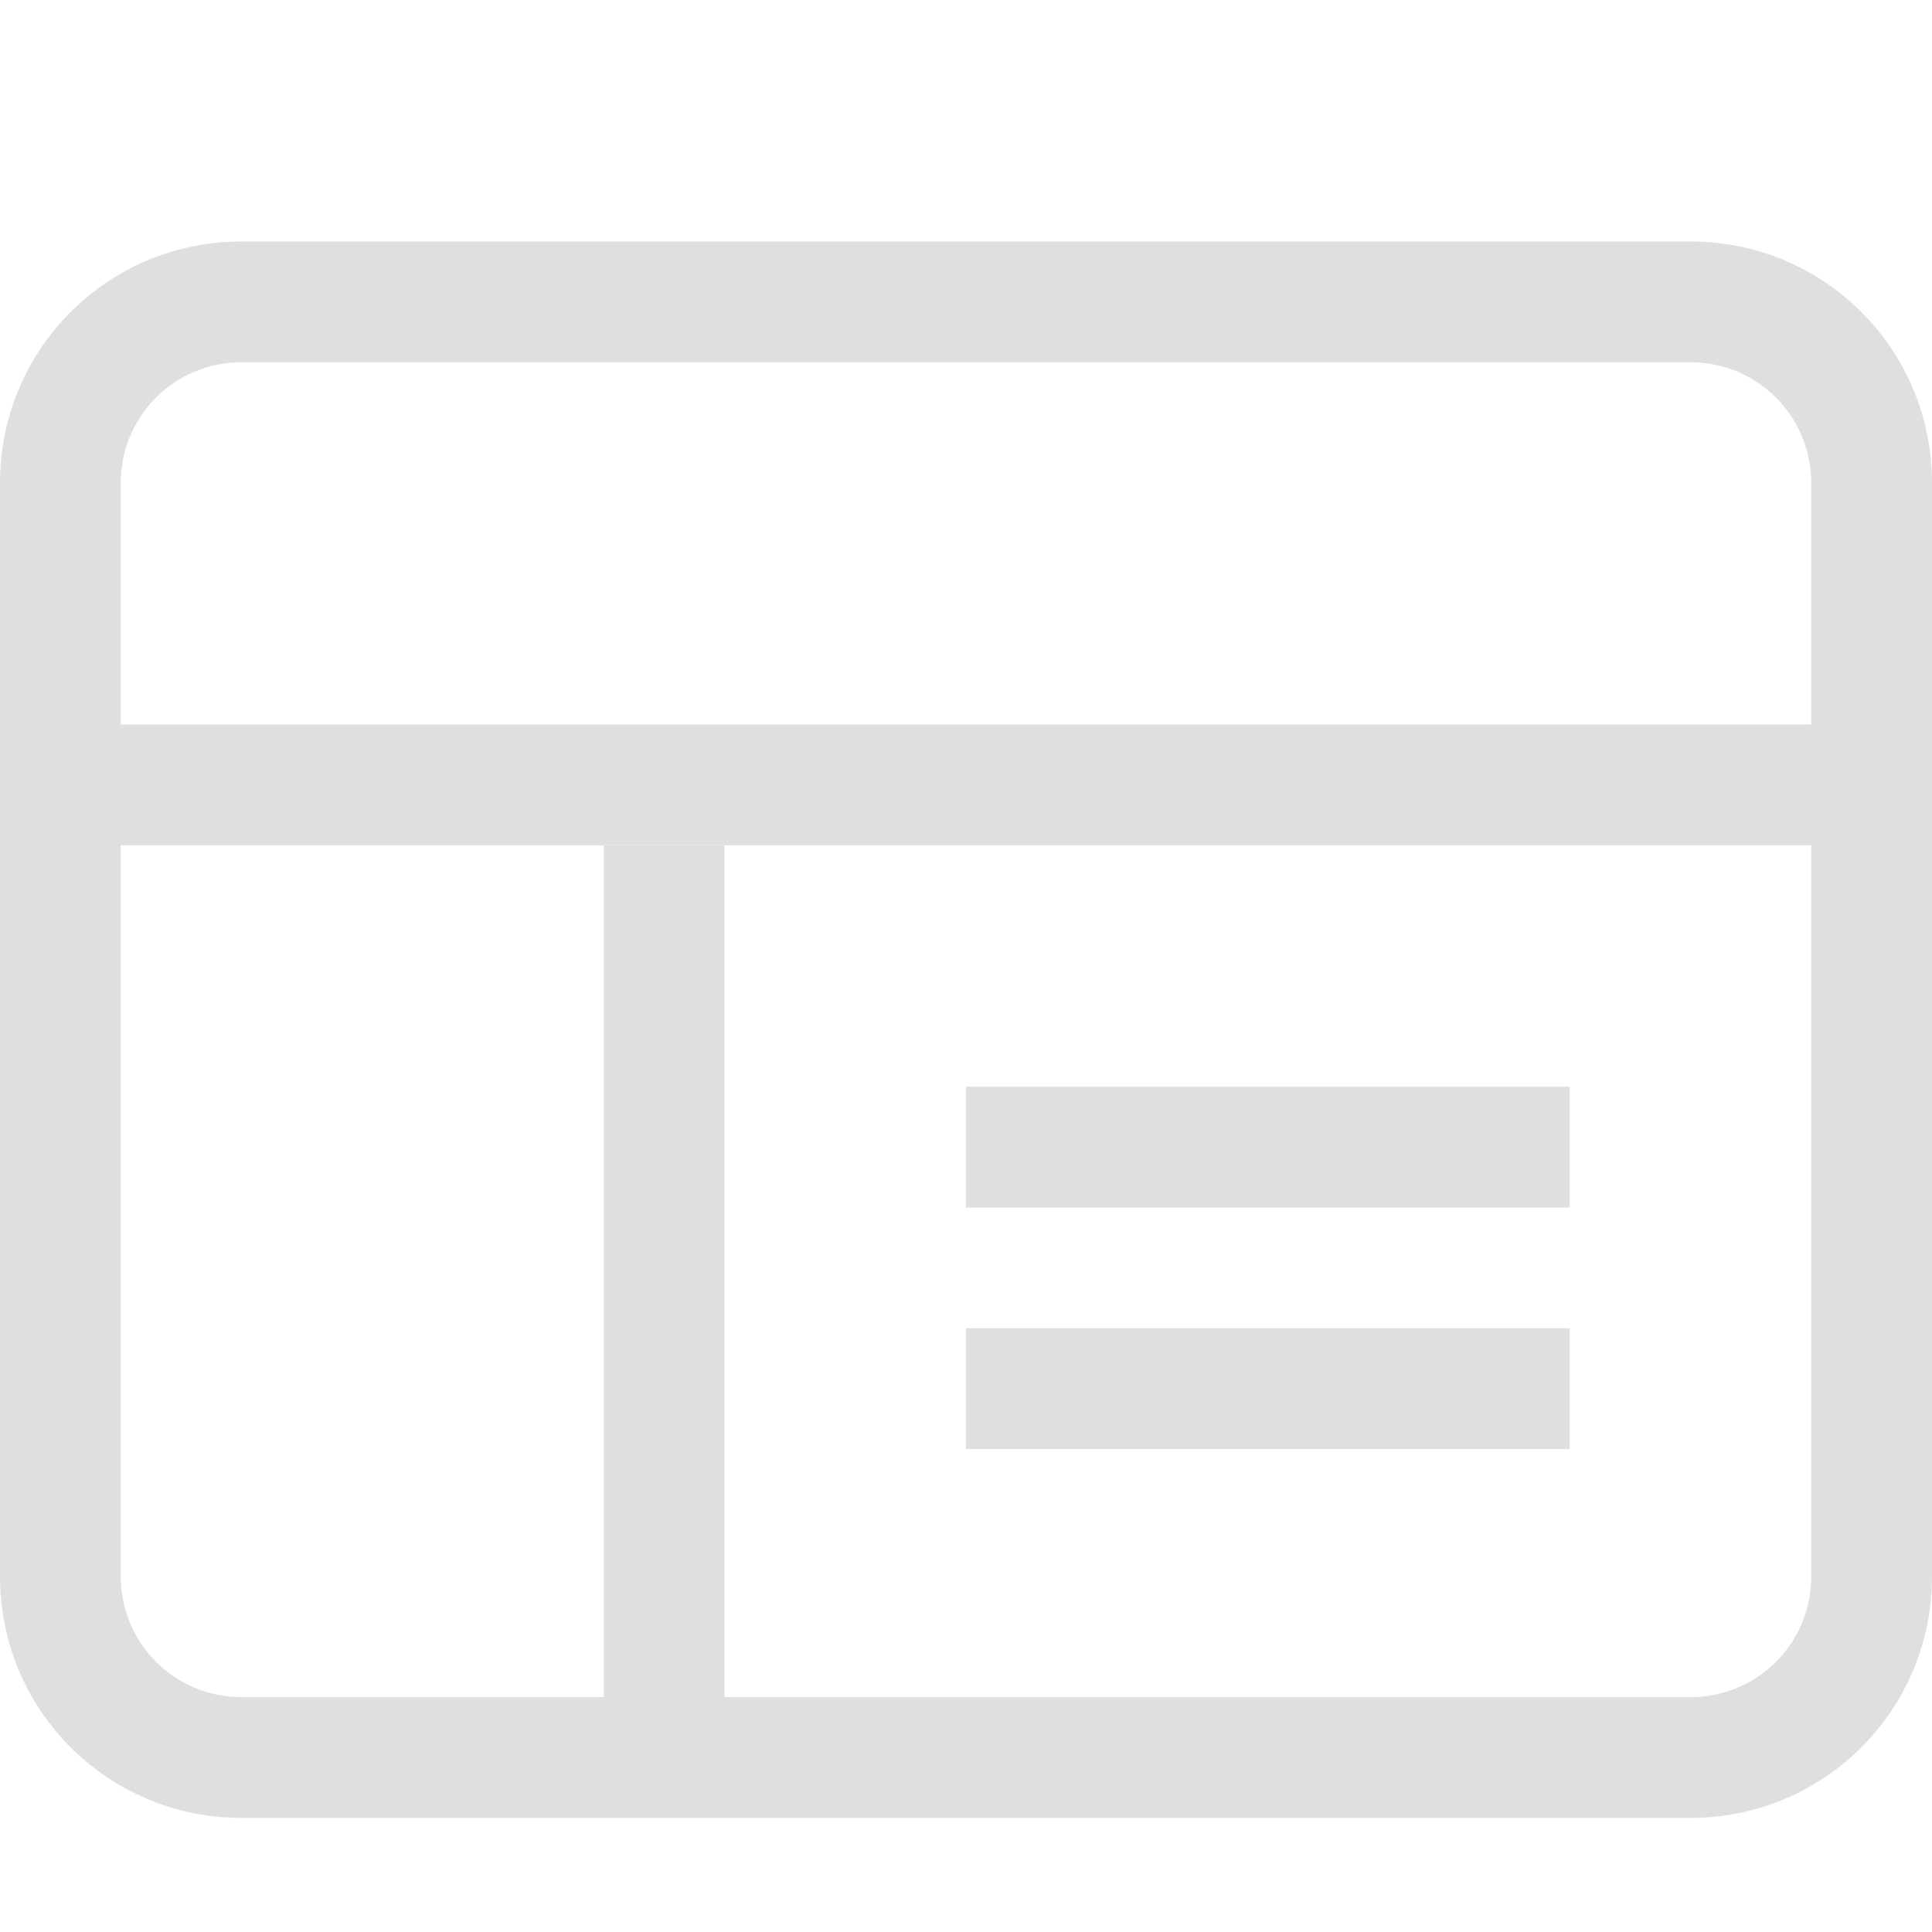
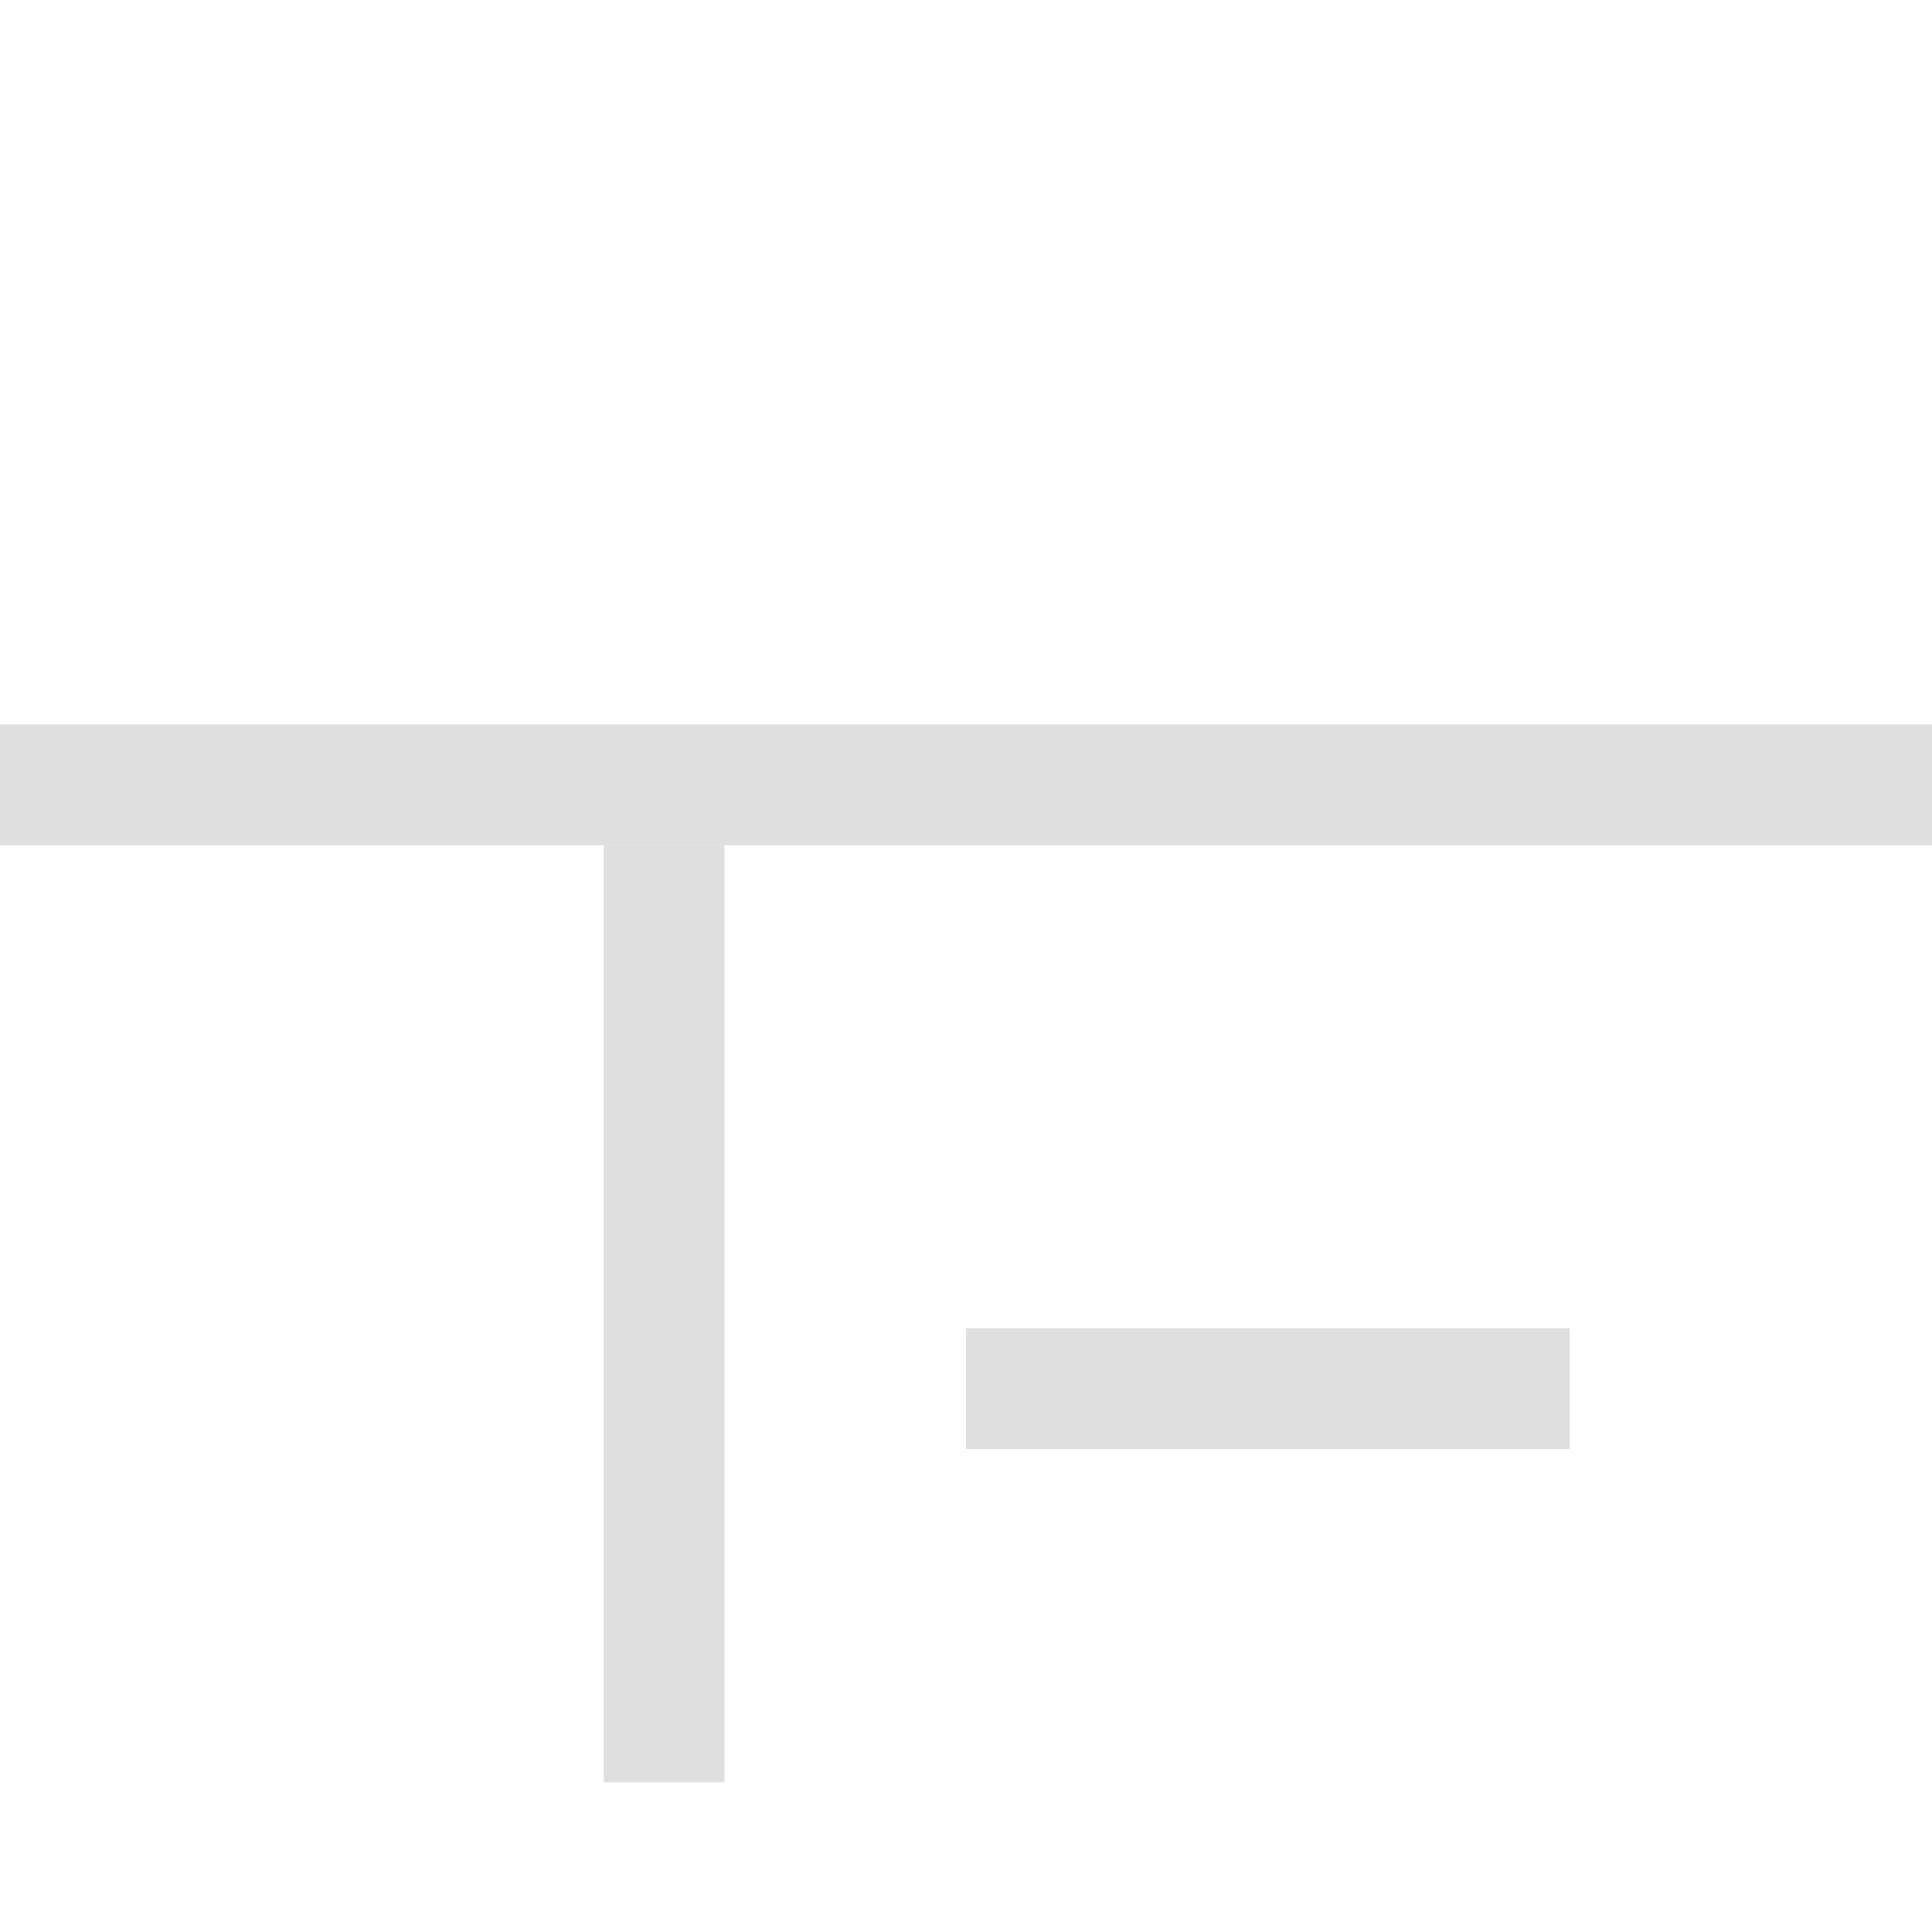
<svg xmlns="http://www.w3.org/2000/svg" version="1.1" viewBox="0 0 16 16">
  <defs>
    <style id="current-color-scheme" type="text/css">.ColorScheme-Text {
        color:#dfdfdf;
      }</style>
  </defs>
  <g class="ColorScheme-Text" fill="currentColor">
-     <path class="ColorScheme-Text" d="m2 2c-1.108 0-2 0.892-2 2v9.055c0 1.108 0.892 2 2 2h12c1.108 0 2-0.892 2-2v-9.055c0-1.108-0.892-2-2-2zm0 1h12c0.554 0 1 0.446 1 1v9.055c0 0.554-0.446 1-1 1h-12c-0.554 0-1-0.446-1-1v-9.055c0-0.554 0.446-1 1-1z" />
    <rect class="ColorScheme-Text" transform="rotate(-90)" x="-7" y="2.7113e-15" width="1" height="16" ry="0" />
    <rect class="ColorScheme-Text" x="5" y="7" width="1" height="7.76" ry="0" />
-     <rect class="ColorScheme-Text" transform="rotate(-90)" x="-10" y="8" width="1" height="5" ry="0" stroke-width=".559" />
    <rect class="ColorScheme-Text" transform="rotate(-90)" x="-12" y="8" width="1" height="5" ry="0" stroke-width=".559" />
  </g>
</svg>